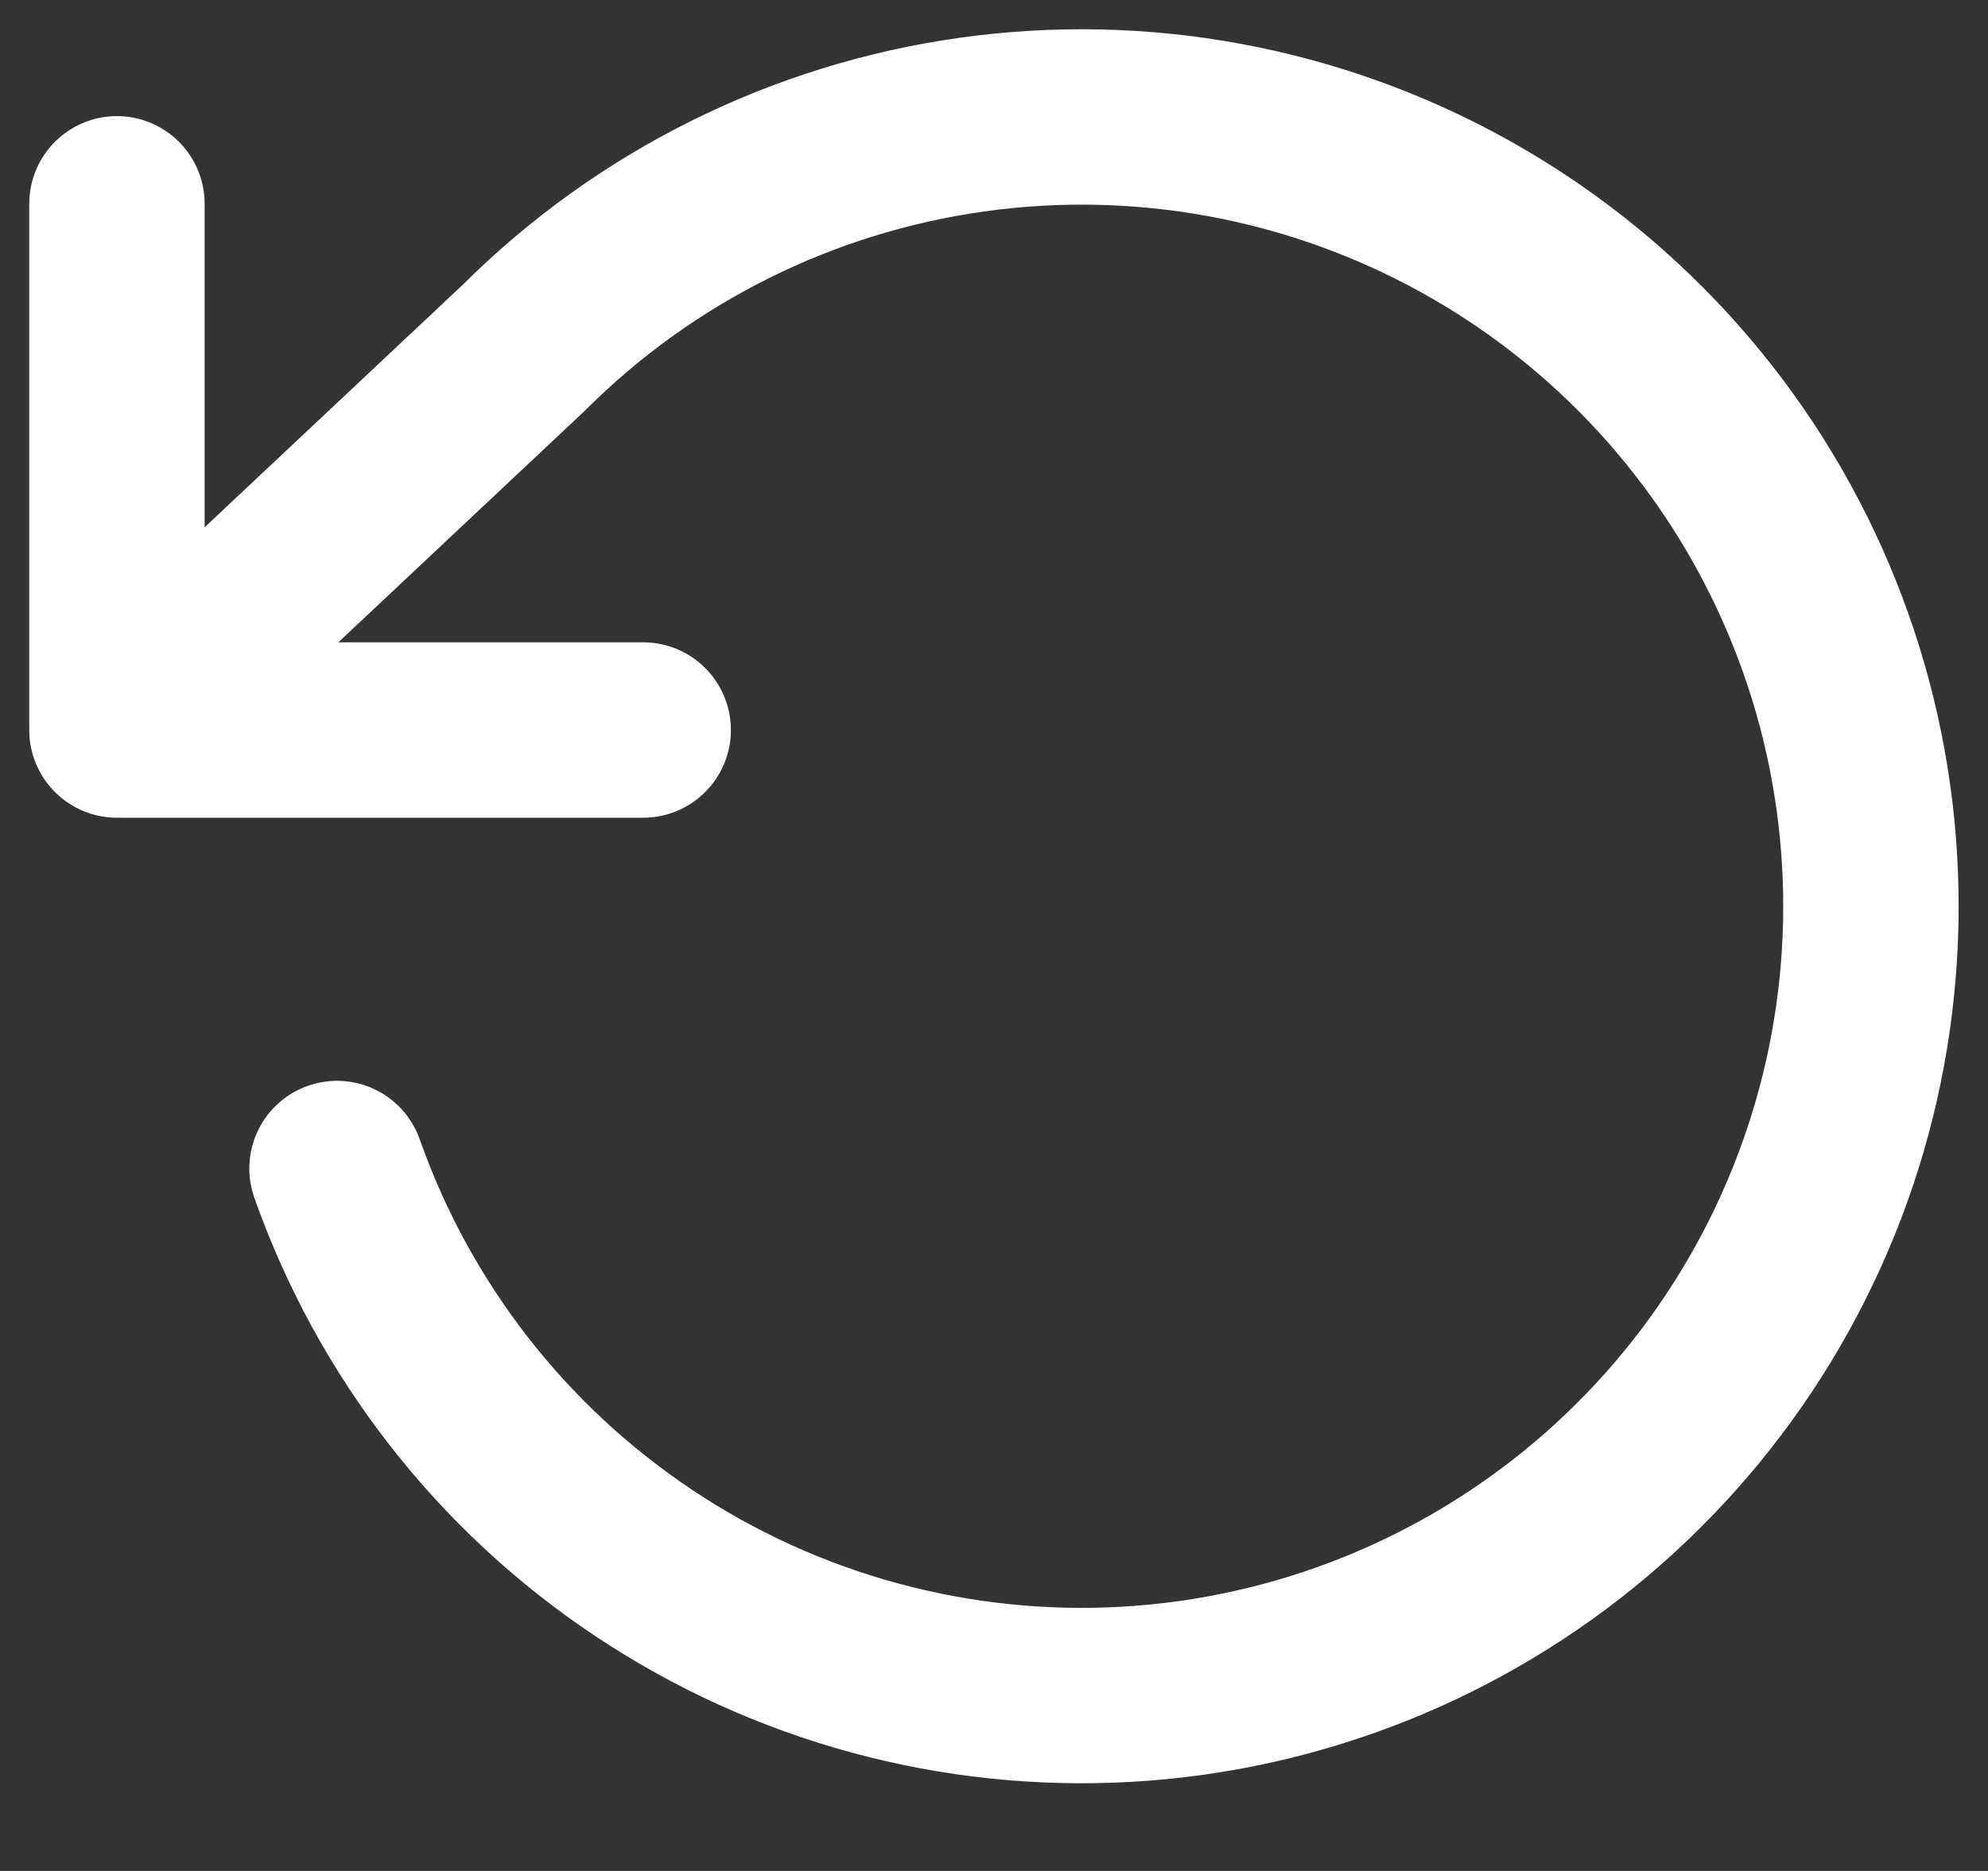
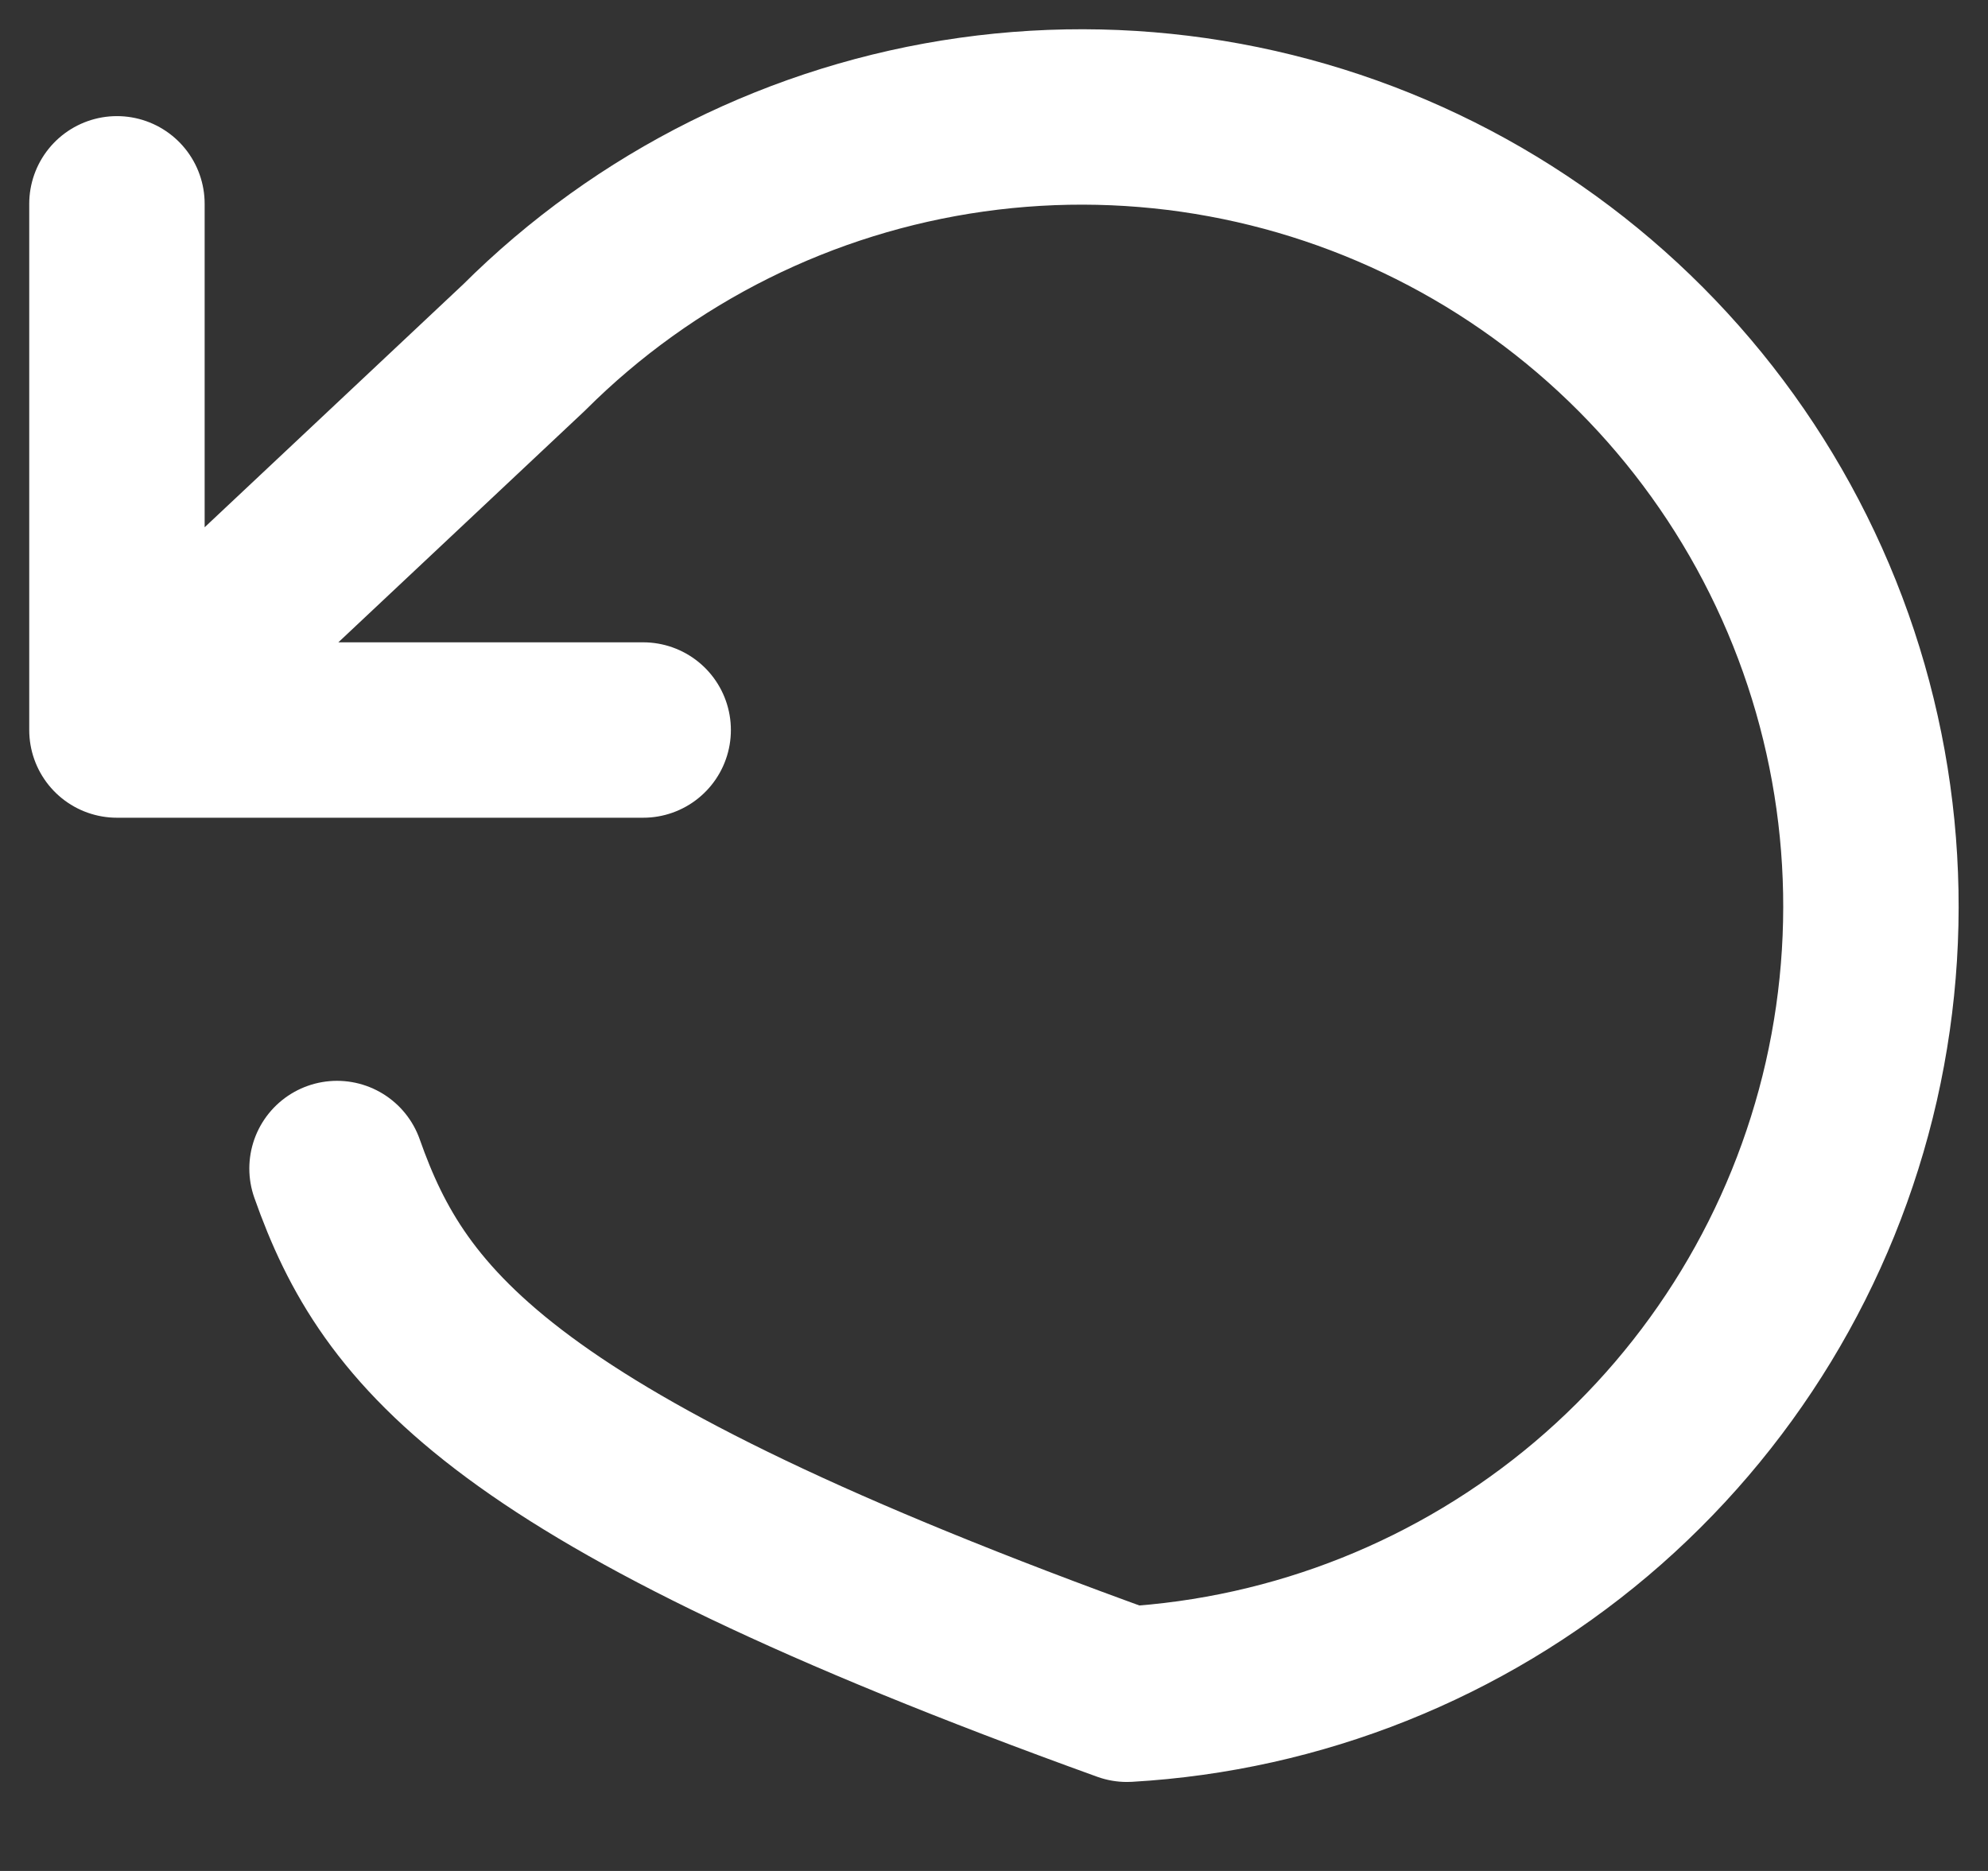
<svg xmlns="http://www.w3.org/2000/svg" width="17" height="16" viewBox="0 0 17 16" fill="none">
  <rect x="0" y="0" width="17" height="16" fill="#333333" stroke="none" />
-   <path d="M1 1.743V6.243M1 6.243H5.5M1 6.243L4.48 2.973C5.516 1.939 6.859 1.27 8.309 1.066C9.758 0.862 11.234 1.135 12.515 1.843C13.795 2.551 14.811 3.656 15.409 4.991C16.008 6.327 16.155 7.821 15.831 9.248C15.506 10.675 14.726 11.957 13.609 12.903C12.492 13.848 11.098 14.405 9.637 14.489C8.176 14.573 6.727 14.18 5.509 13.369C4.29 12.558 3.369 11.373 2.882 9.993" stroke="white" stroke-width="1.5" stroke-linecap="round" stroke-linejoin="round" />
+   <path d="M1 1.743V6.243M1 6.243H5.5M1 6.243L4.48 2.973C5.516 1.939 6.859 1.27 8.309 1.066C9.758 0.862 11.234 1.135 12.515 1.843C13.795 2.551 14.811 3.656 15.409 4.991C16.008 6.327 16.155 7.821 15.831 9.248C15.506 10.675 14.726 11.957 13.609 12.903C12.492 13.848 11.098 14.405 9.637 14.489C4.29 12.558 3.369 11.373 2.882 9.993" stroke="white" stroke-width="1.5" stroke-linecap="round" stroke-linejoin="round" />
</svg>